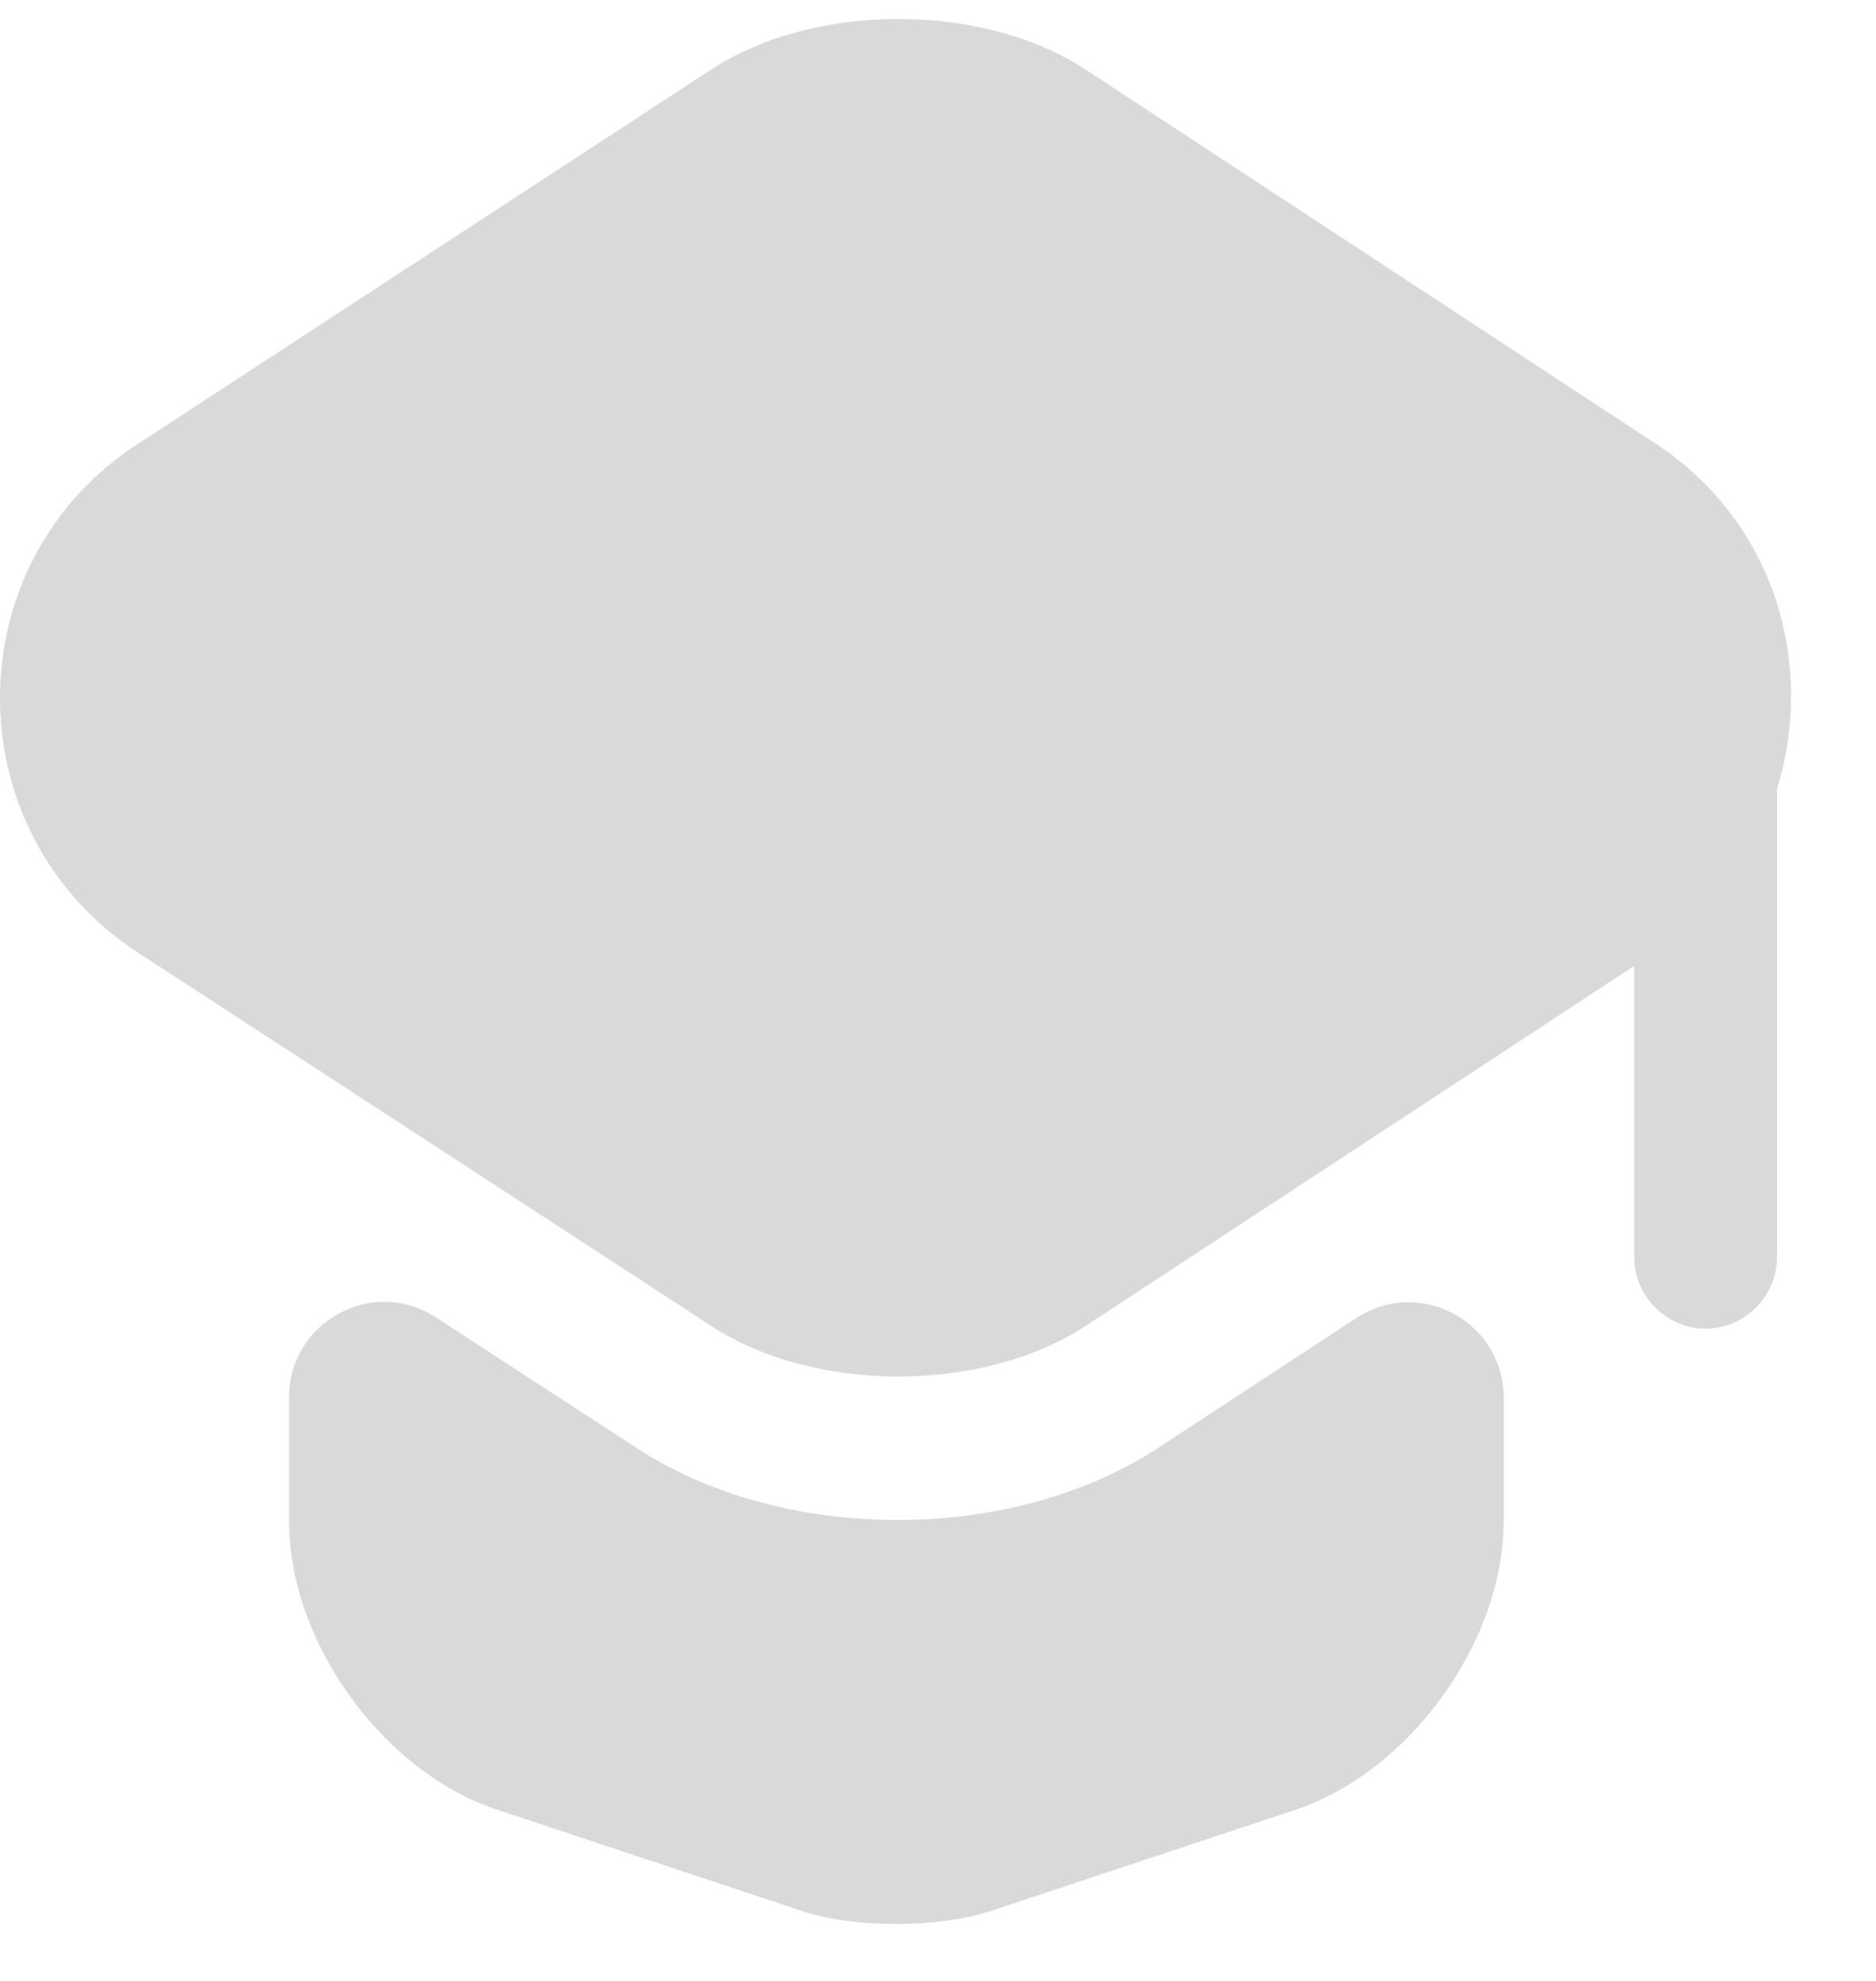
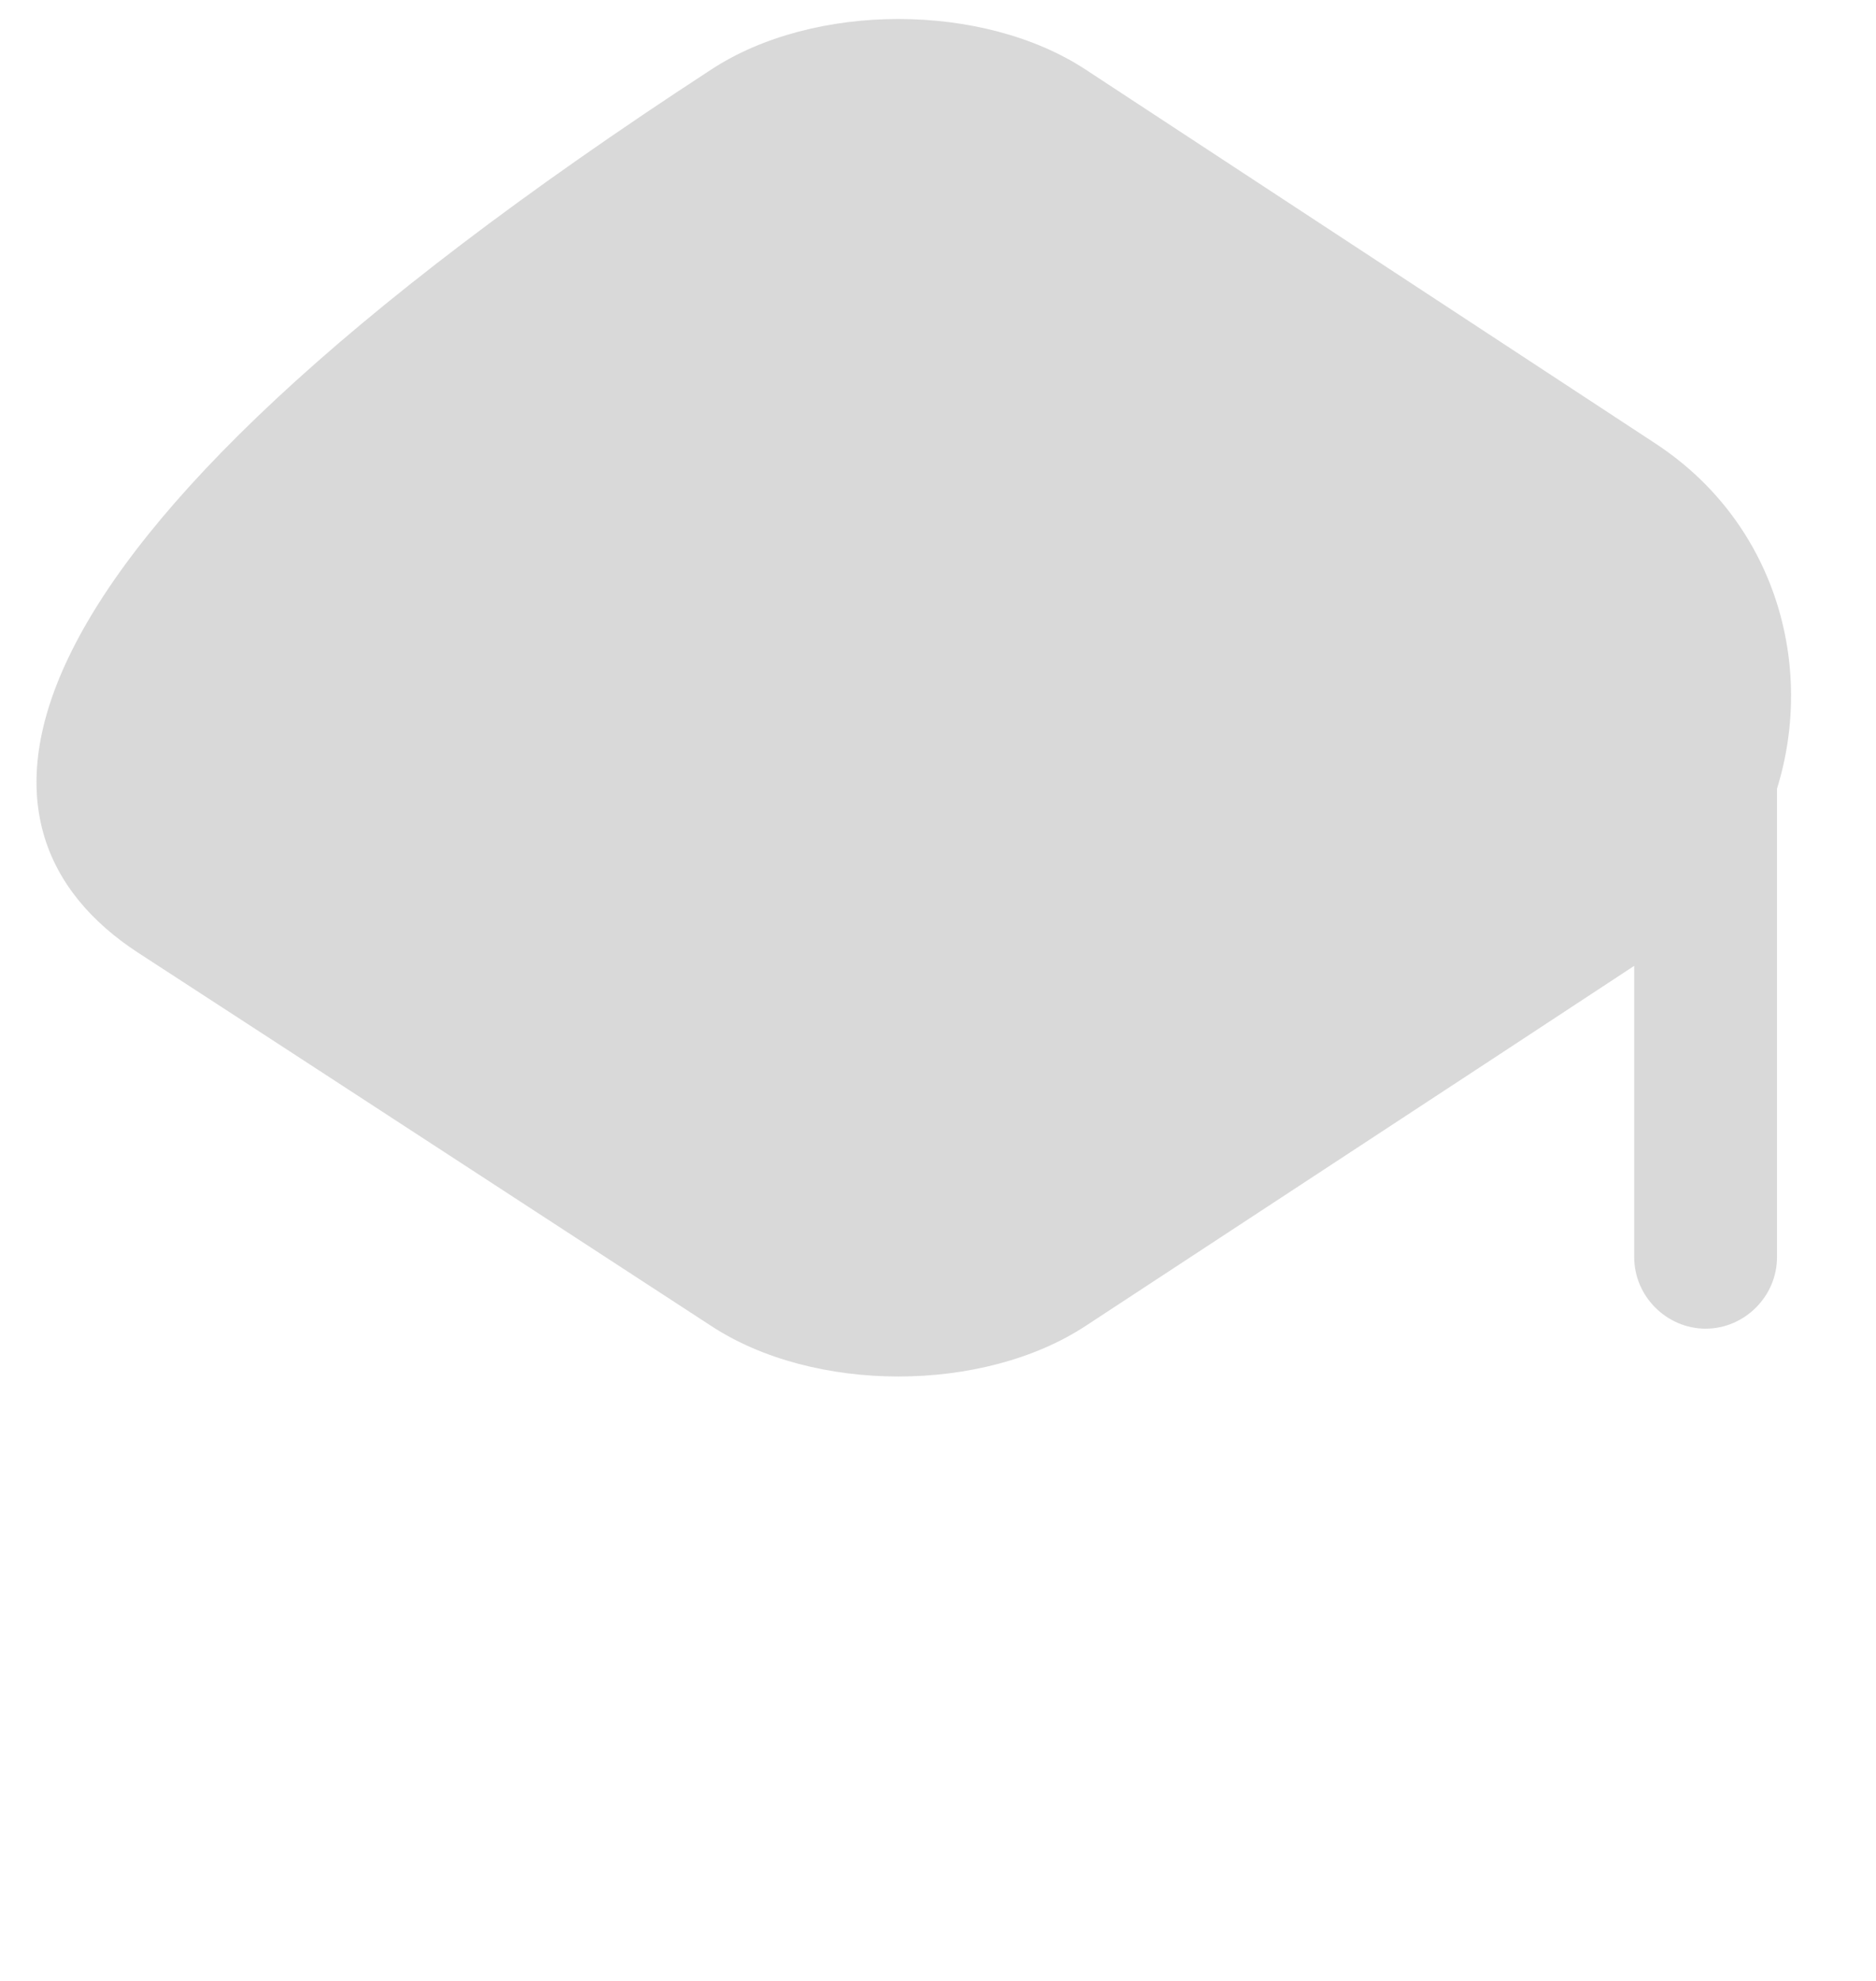
<svg xmlns="http://www.w3.org/2000/svg" width="18" height="19" viewBox="0 0 18 19" fill="none">
  <g opacity="0.3">
-     <path d="M13.012 12.643C13.624 12.241 14.428 12.679 14.428 13.41V14.588C14.428 15.748 13.524 16.991 12.437 17.356L9.523 18.324C9.012 18.497 8.181 18.497 7.678 18.324L4.765 17.356C3.669 16.991 2.773 15.748 2.773 14.588V13.401C2.773 12.679 3.577 12.241 4.18 12.634L6.062 13.858C6.783 14.342 7.696 14.579 8.61 14.579C9.523 14.579 10.437 14.342 11.158 13.858L13.012 12.643Z" fill="#808080" />
-     <path d="M15.89 4.258L10.419 0.669C9.433 0.02 7.807 0.02 6.821 0.669L1.322 4.258C-0.441 5.4 -0.441 7.985 1.322 9.136L2.783 10.086L6.821 12.716C7.807 13.365 9.433 13.365 10.419 12.716L14.429 10.086L15.68 9.264V12.059C15.68 12.433 15.991 12.744 16.365 12.744C16.74 12.744 17.05 12.433 17.05 12.059V7.565C17.416 6.387 17.041 5.017 15.89 4.258Z" fill="#808080" />
+     <path d="M15.89 4.258L10.419 0.669C9.433 0.02 7.807 0.02 6.821 0.669C-0.441 5.4 -0.441 7.985 1.322 9.136L2.783 10.086L6.821 12.716C7.807 13.365 9.433 13.365 10.419 12.716L14.429 10.086L15.68 9.264V12.059C15.68 12.433 15.991 12.744 16.365 12.744C16.74 12.744 17.05 12.433 17.05 12.059V7.565C17.416 6.387 17.041 5.017 15.89 4.258Z" fill="#808080" />
  </g>
</svg>